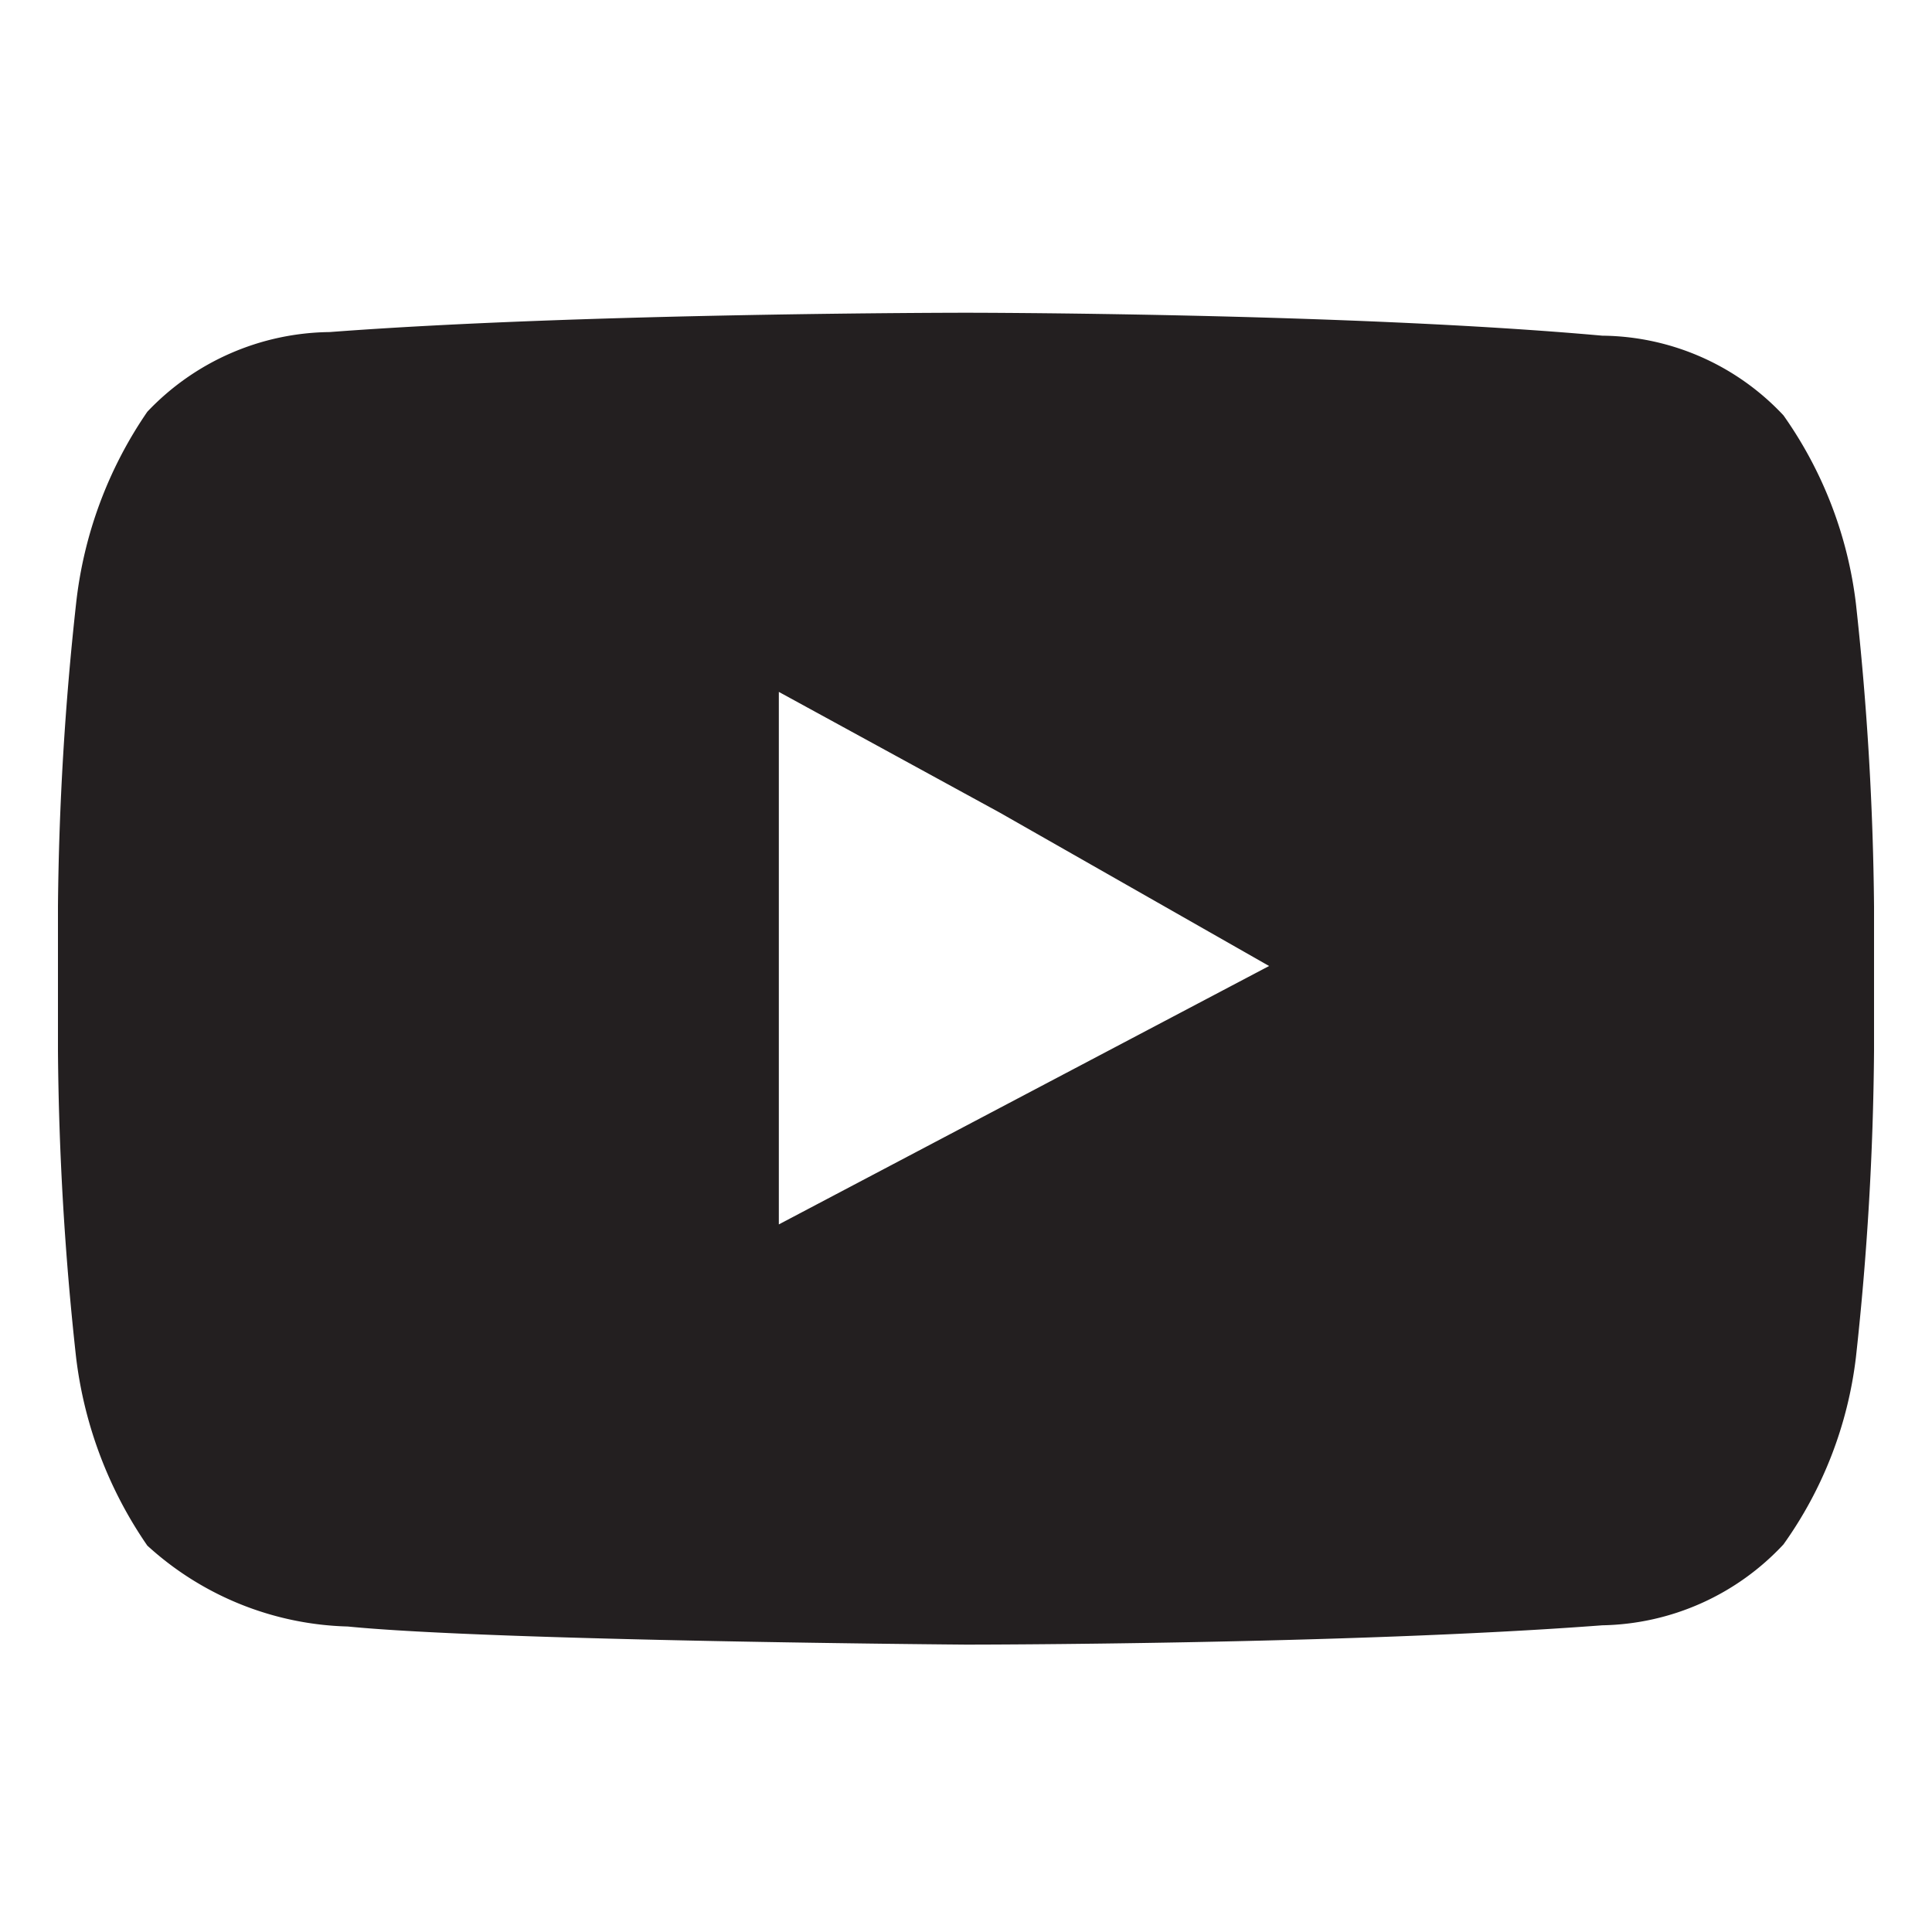
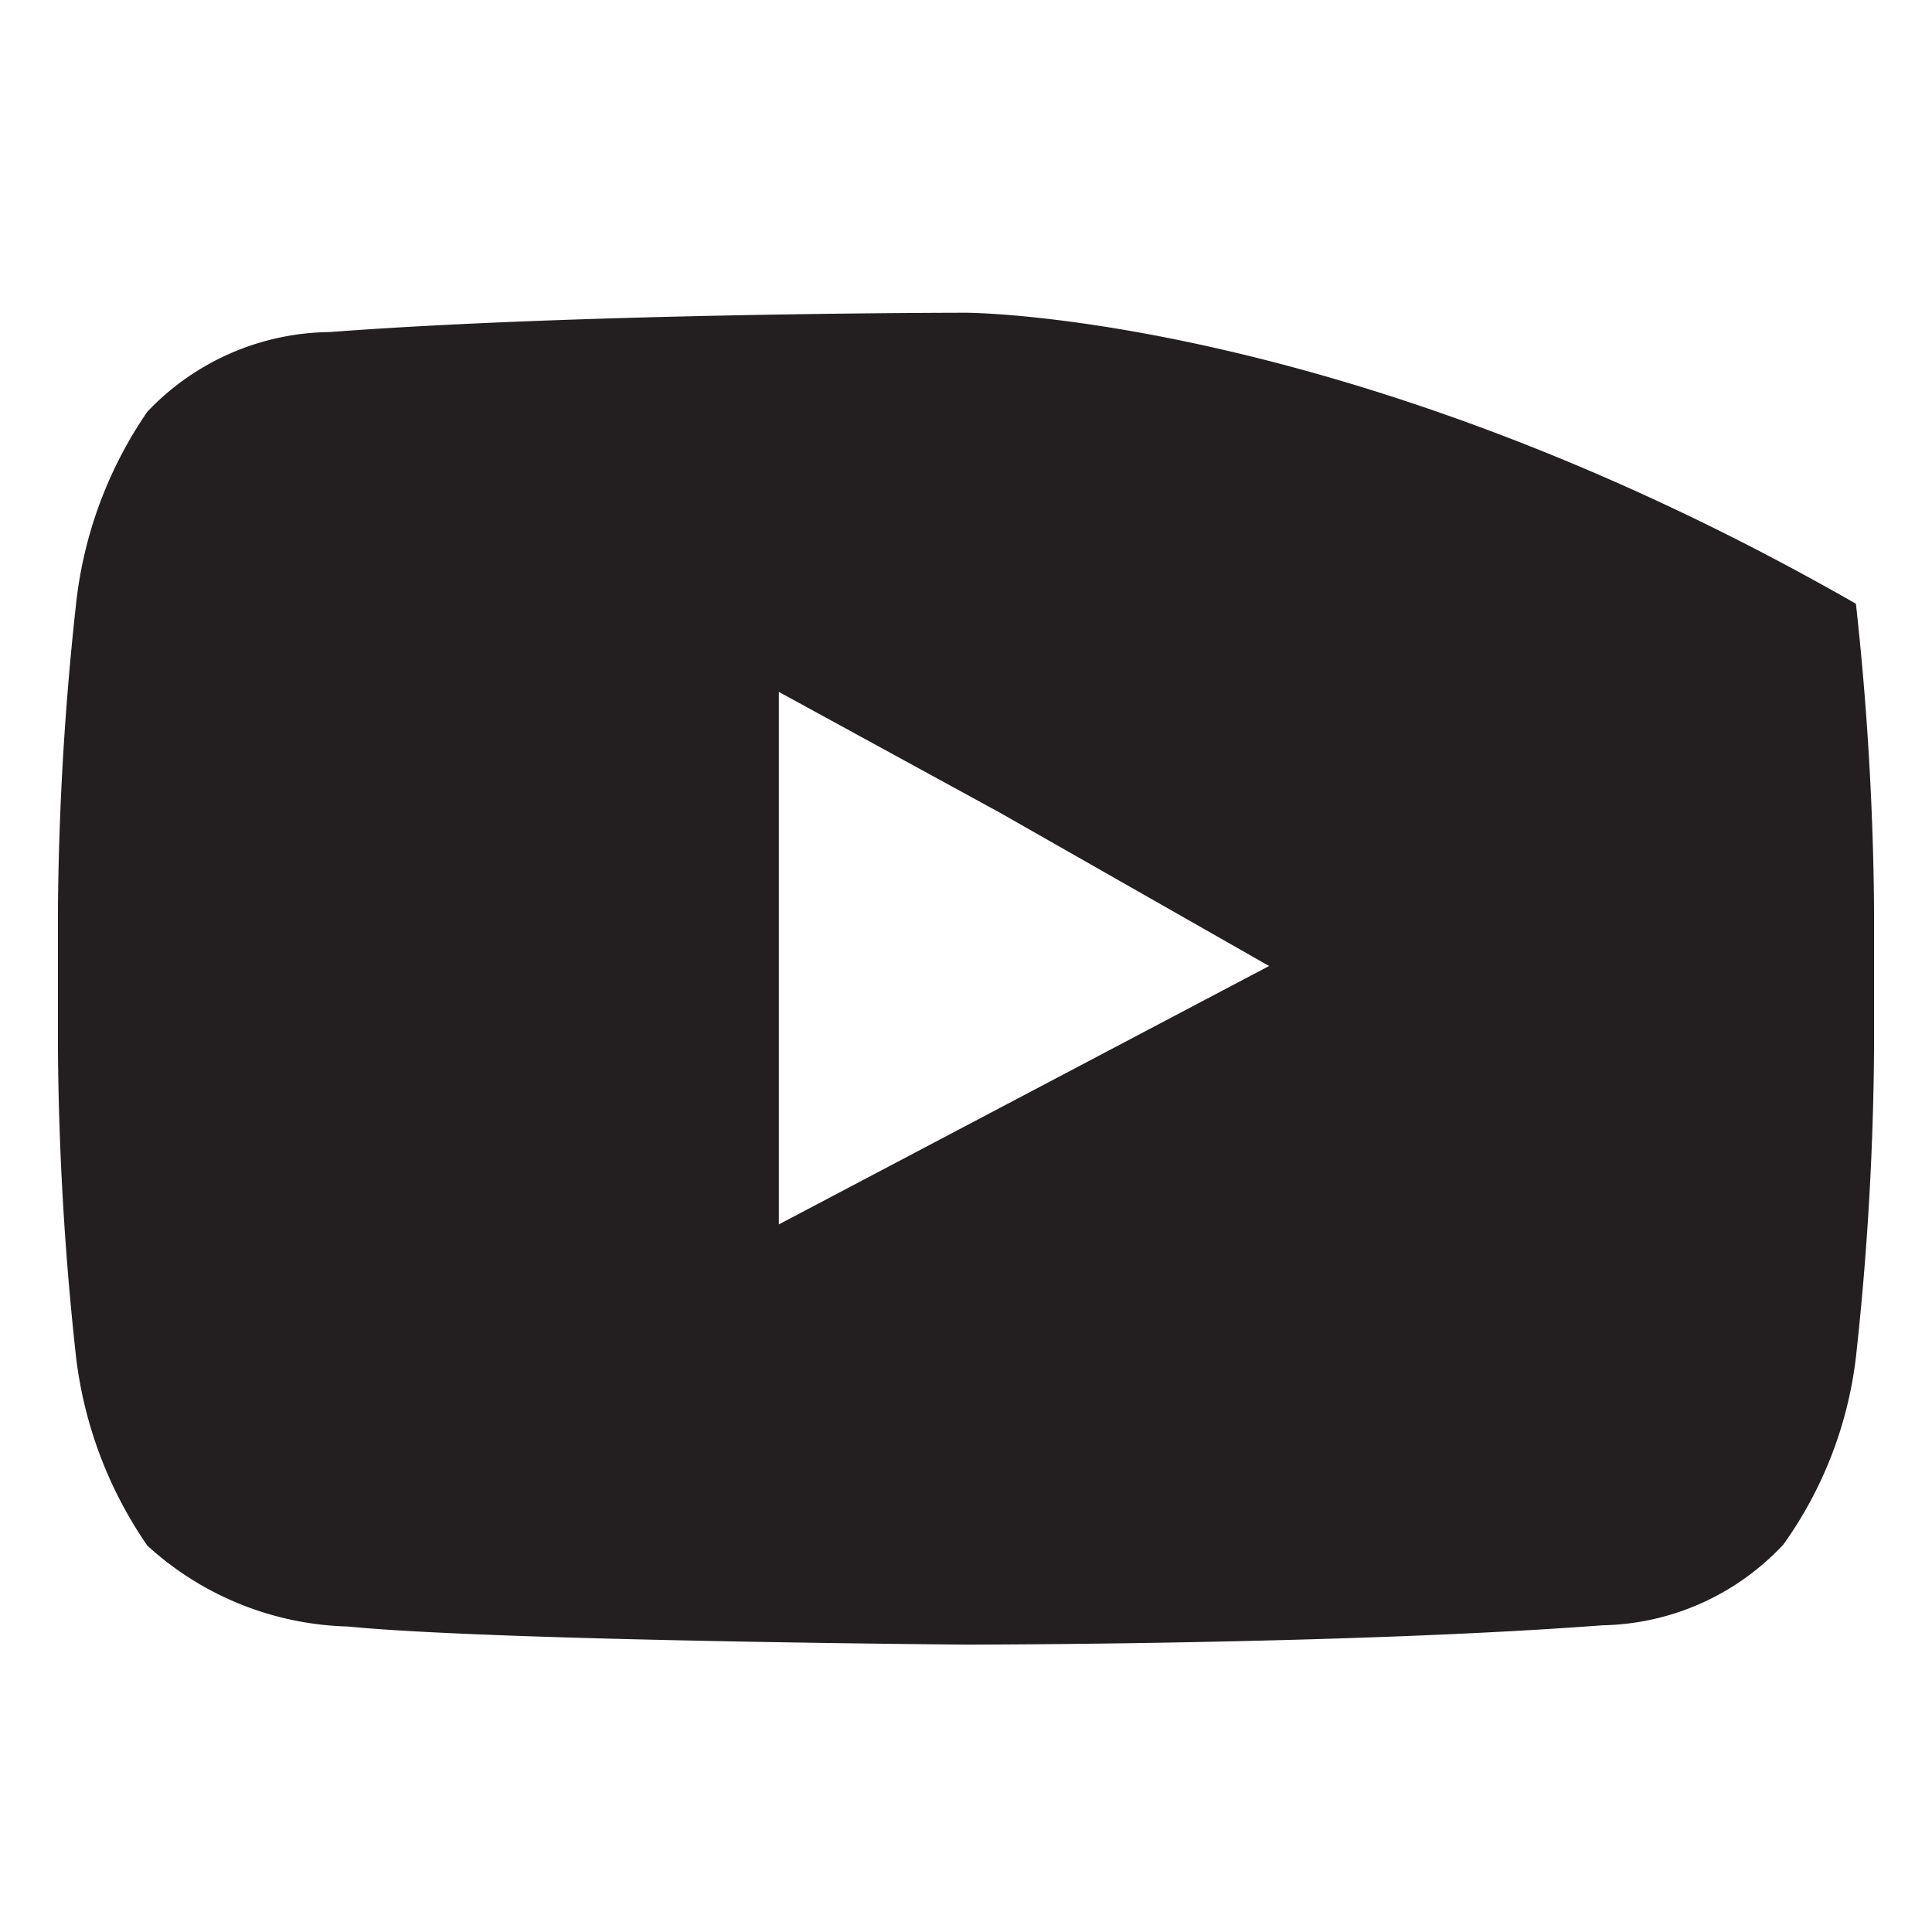
<svg xmlns="http://www.w3.org/2000/svg" id="Layer_1" data-name="Layer 1" viewBox="0 0 16 16">
  <defs>
    <style>.cls-1{fill:#231f20;}</style>
  </defs>
-   <path class="cls-1" d="M15.37,5a3.4,3.4,0,0,0-.6-1.56,2.08,2.08,0,0,0-1.5-.66C11.16,2.59,8,2.59,8,2.59H8s-3.16,0-5.27.16a2.11,2.11,0,0,0-1.51.66A3.47,3.47,0,0,0,.63,5,24.82,24.82,0,0,0,.48,7.51V8.7a24.82,24.82,0,0,0,.15,2.54,3.47,3.47,0,0,0,.59,1.56,2.56,2.56,0,0,0,1.66.67c1.21.12,5.12.15,5.12.15s3.16,0,5.27-.16a2.1,2.1,0,0,0,1.5-.67,3.34,3.34,0,0,0,.6-1.55,24.82,24.82,0,0,0,.15-2.54V7.51A24.82,24.82,0,0,0,15.37,5ZM10.51,8,6.45,10.14V5.73l1.83,1Z" />
+   <path class="cls-1" d="M15.37,5C11.16,2.59,8,2.59,8,2.59H8s-3.16,0-5.27.16a2.11,2.11,0,0,0-1.51.66A3.47,3.47,0,0,0,.63,5,24.82,24.82,0,0,0,.48,7.51V8.7a24.82,24.82,0,0,0,.15,2.54,3.47,3.47,0,0,0,.59,1.56,2.56,2.56,0,0,0,1.66.67c1.21.12,5.12.15,5.12.15s3.16,0,5.27-.16a2.1,2.1,0,0,0,1.5-.67,3.34,3.34,0,0,0,.6-1.55,24.82,24.82,0,0,0,.15-2.54V7.51A24.82,24.82,0,0,0,15.37,5ZM10.51,8,6.45,10.14V5.73l1.83,1Z" />
</svg>